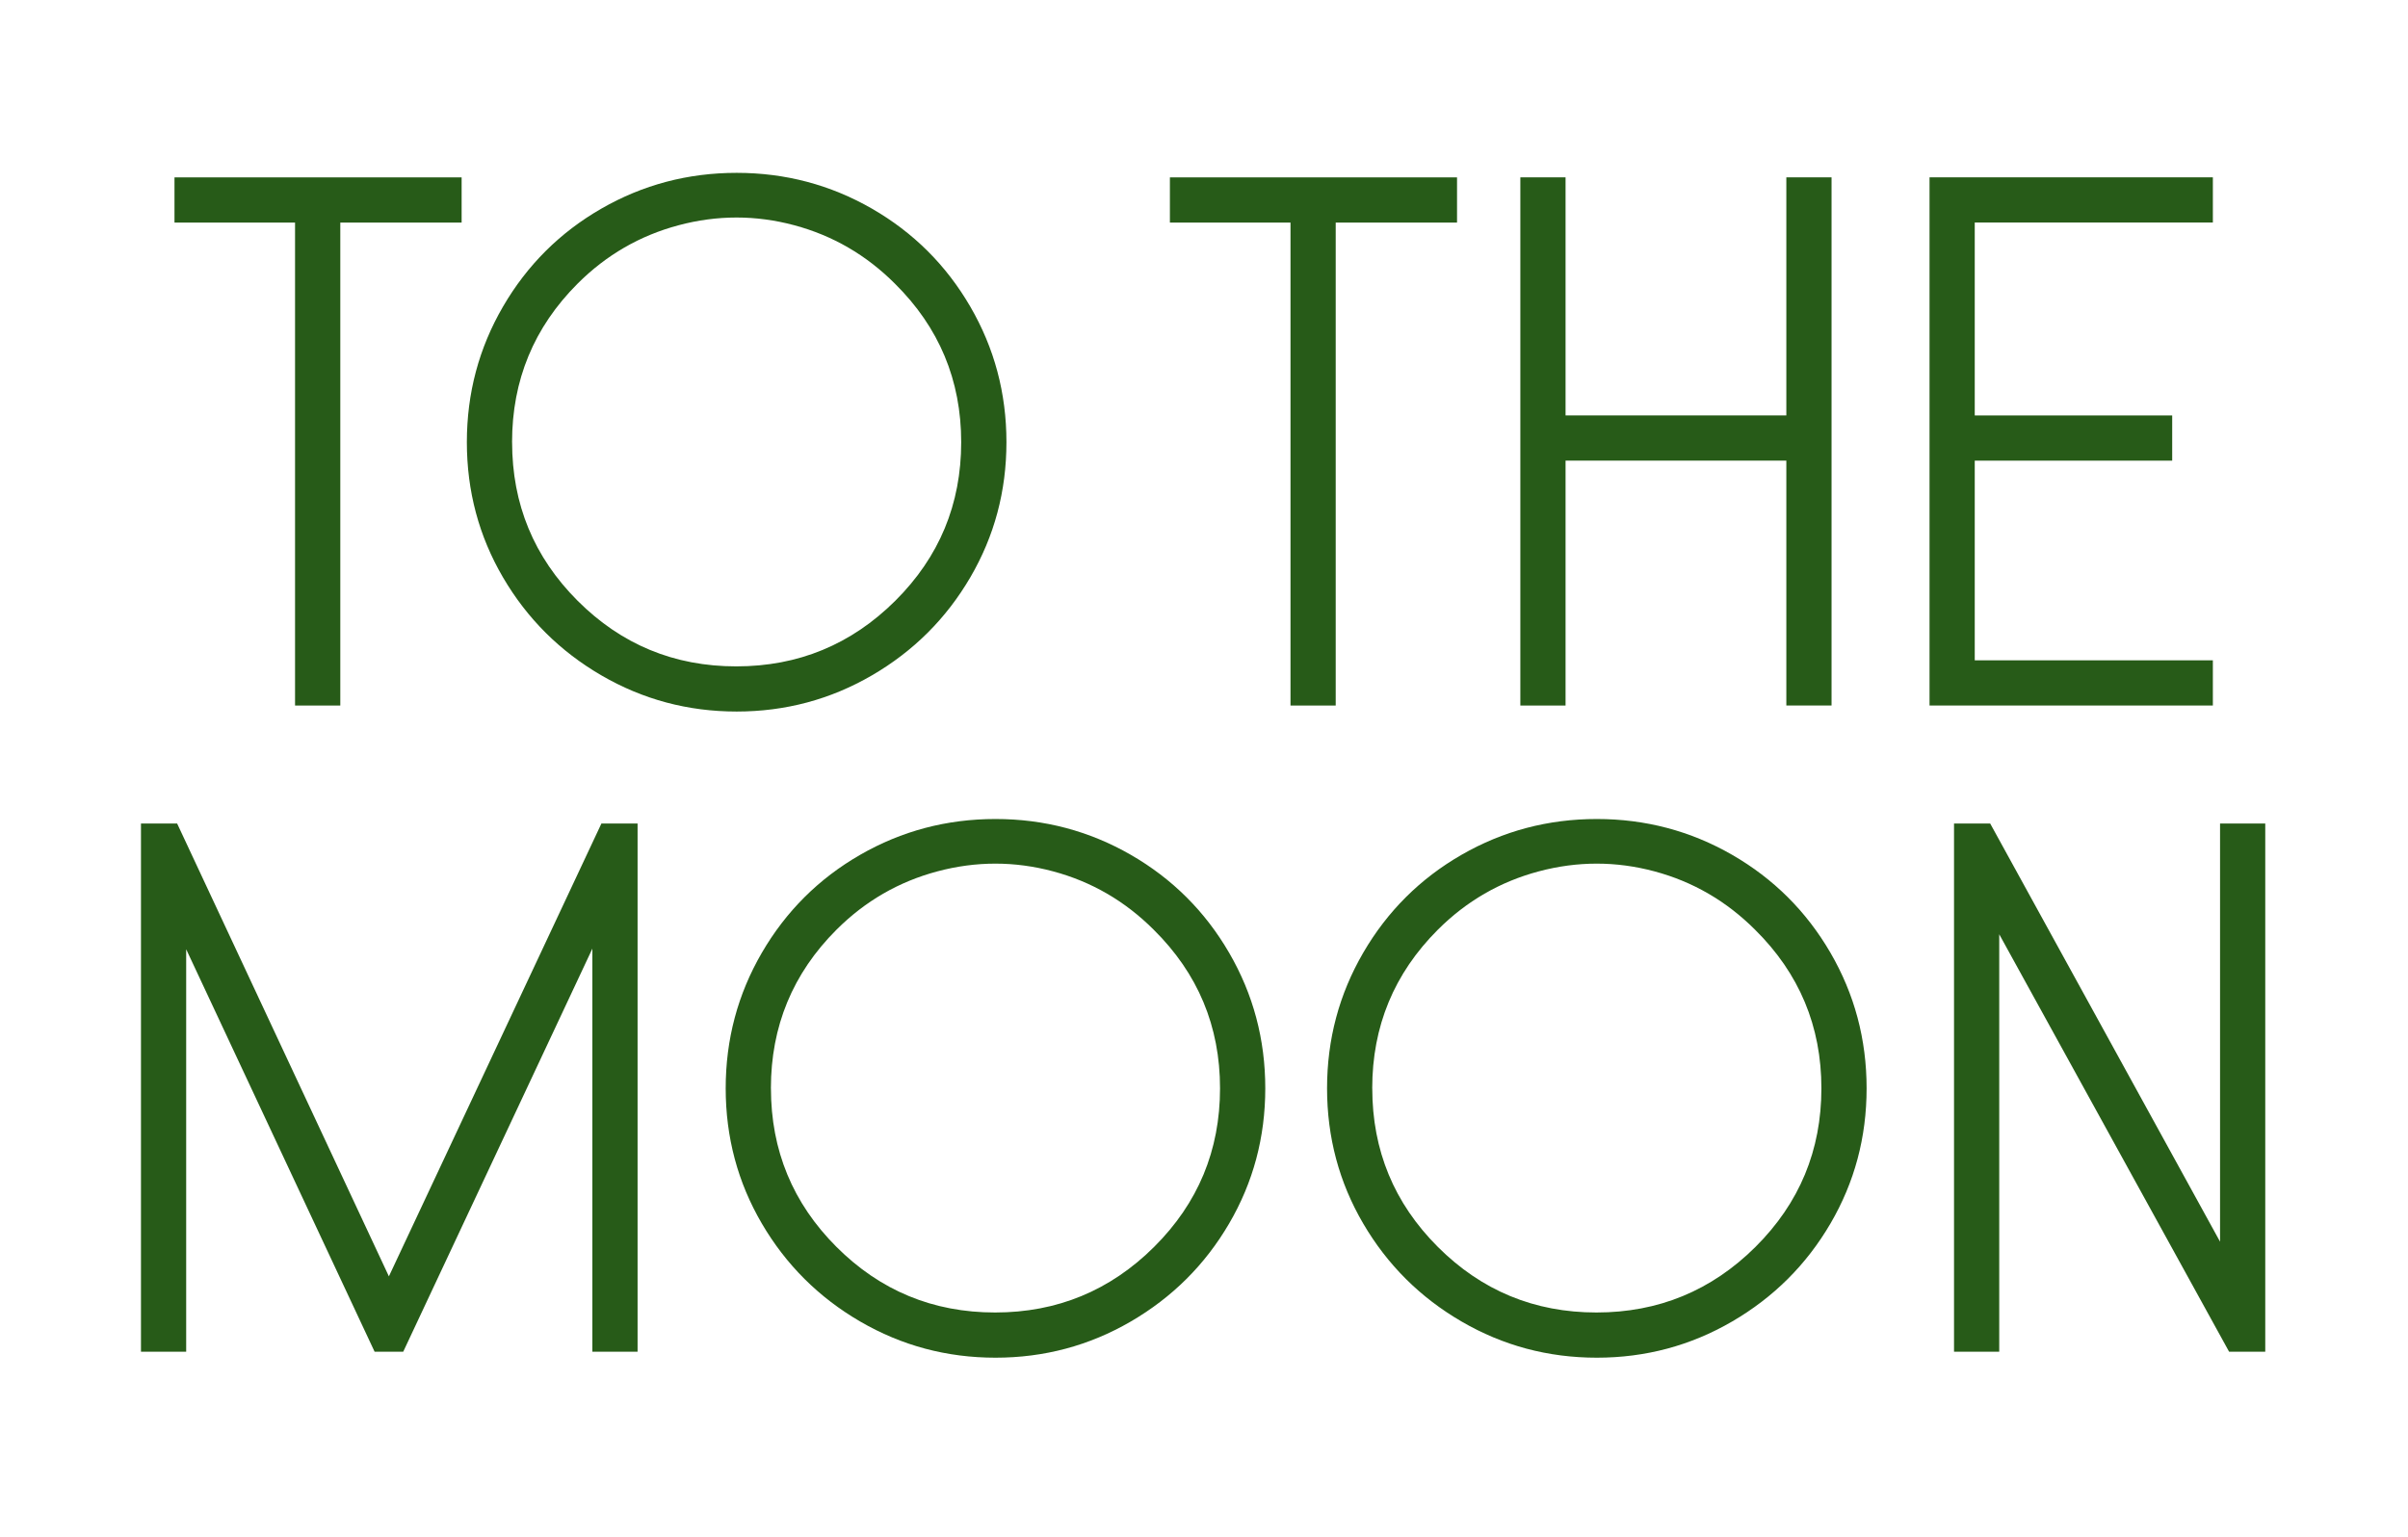
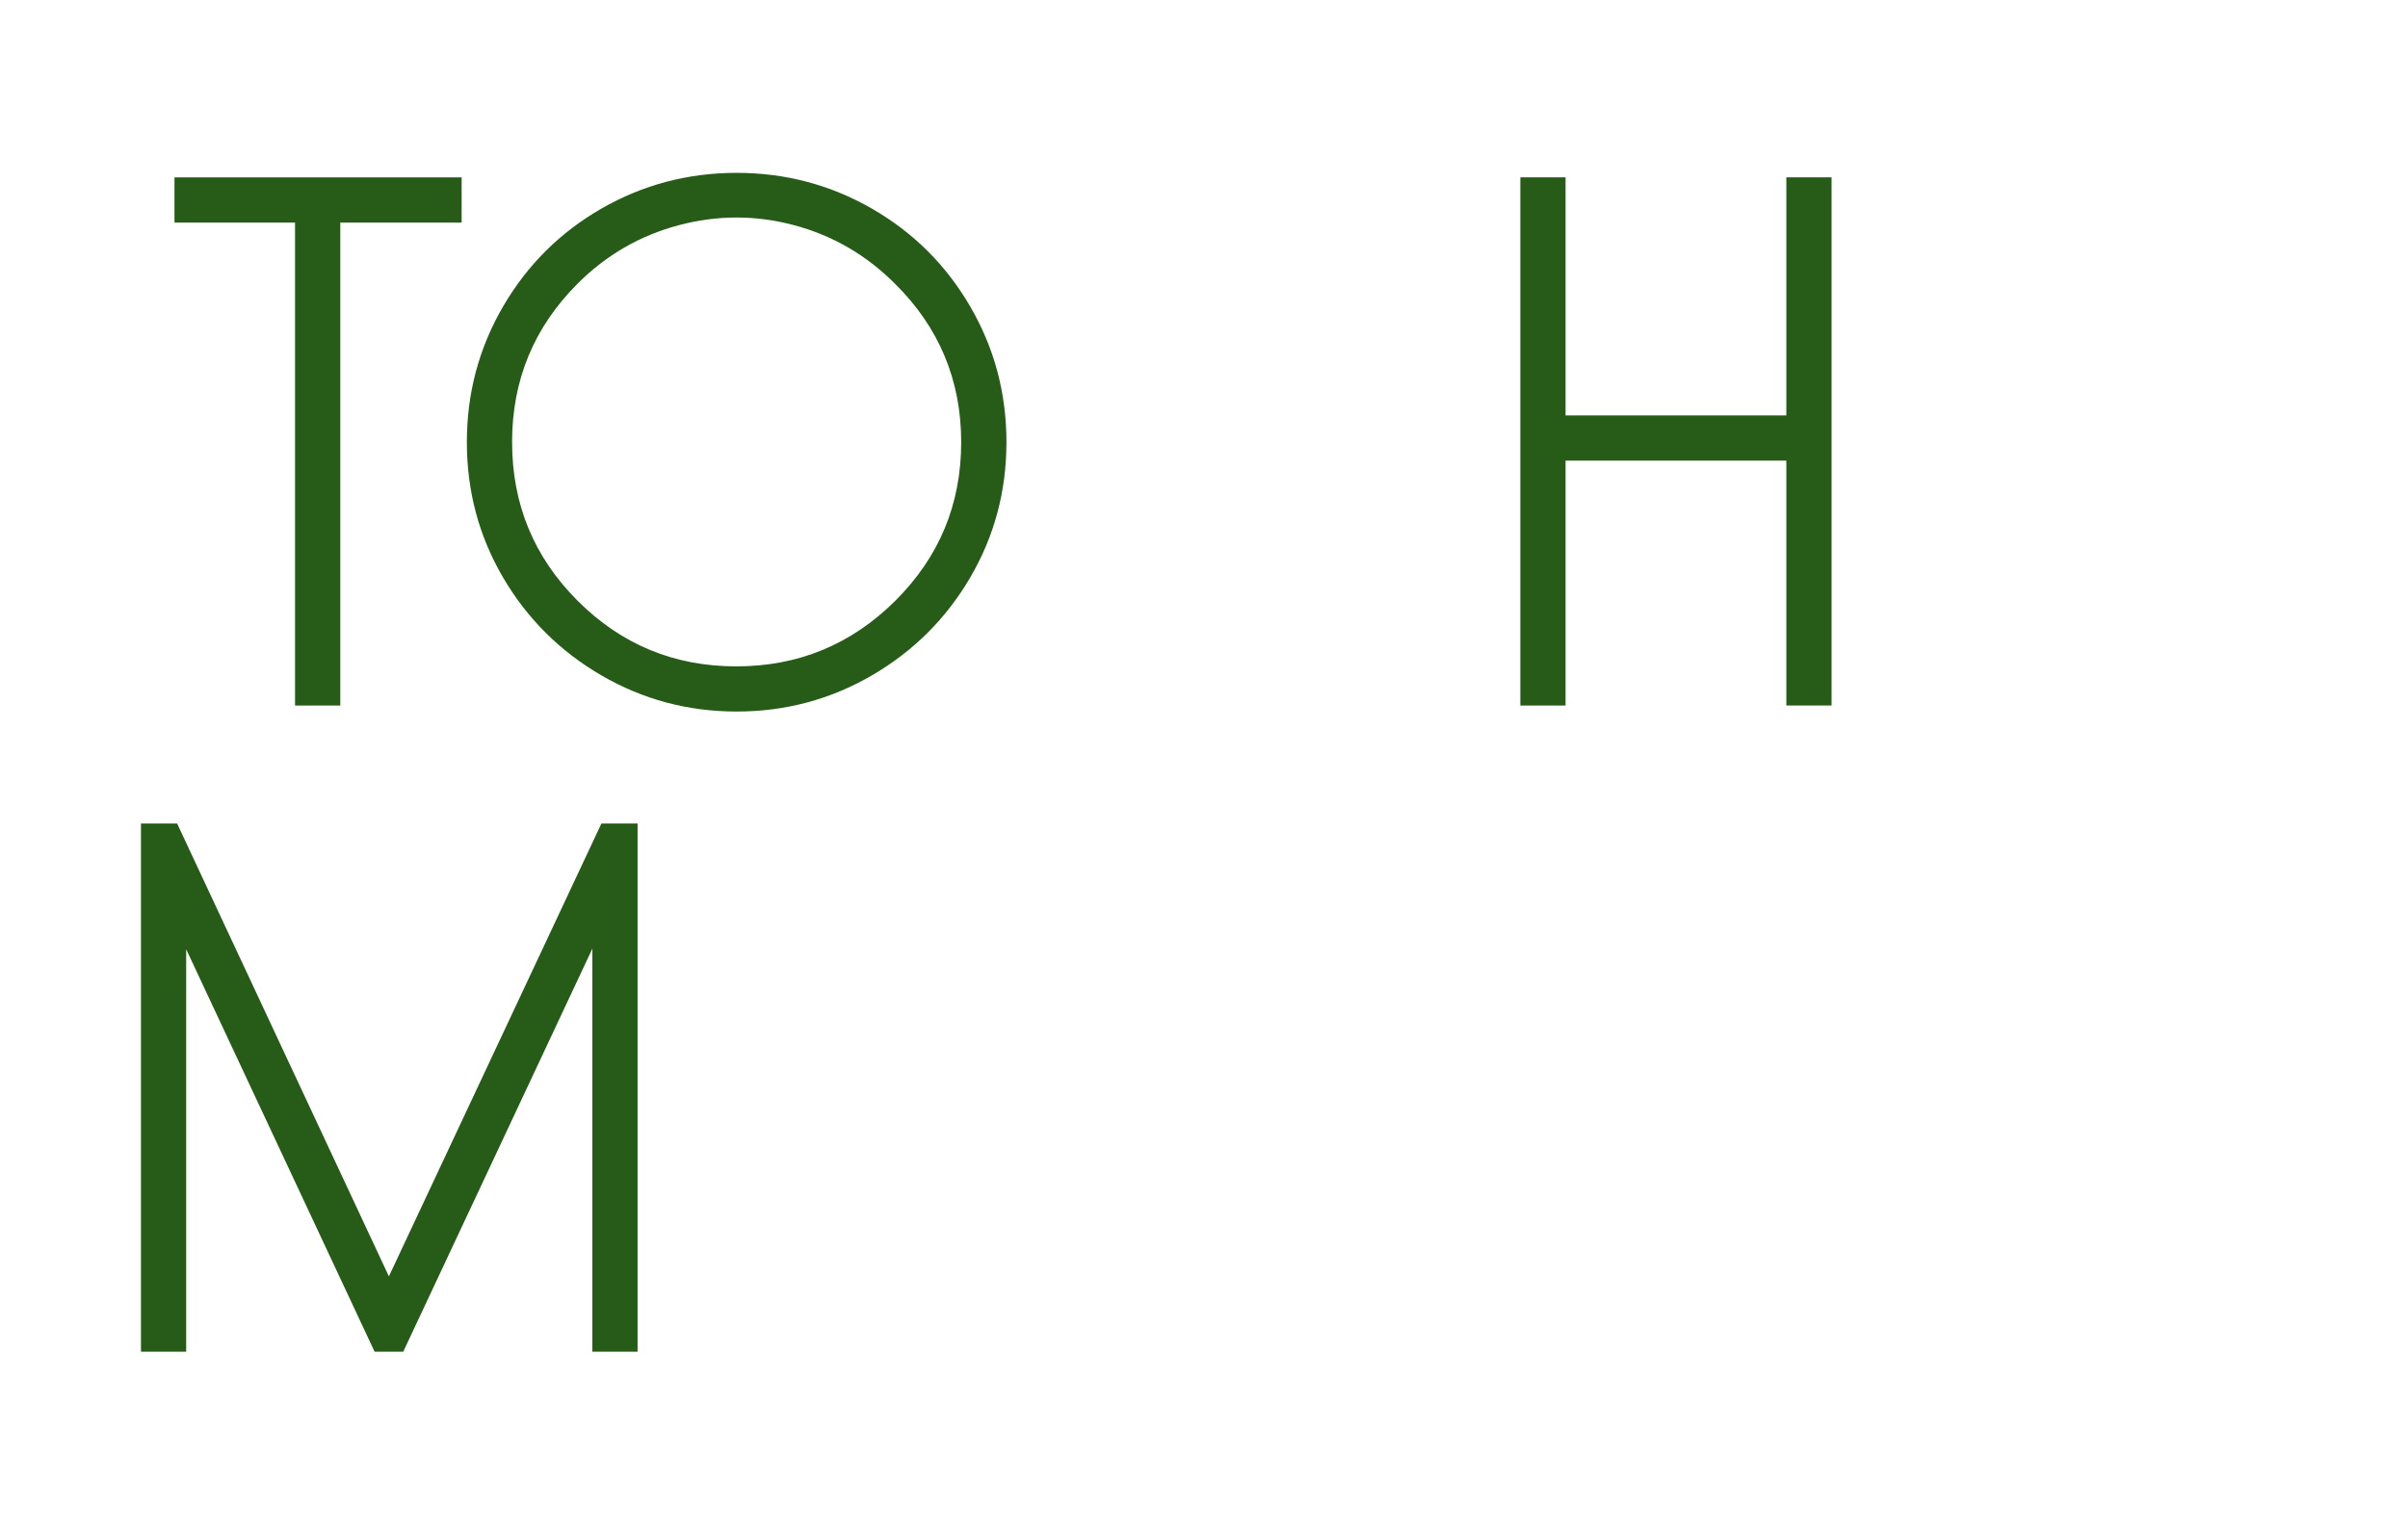
<svg xmlns="http://www.w3.org/2000/svg" viewBox="0 0 626.38 400" data-name="Layer 1" id="Layer_1">
  <defs>
    <style>
      .cls-1 {
        fill: #275b18;
      }
    </style>
  </defs>
  <path d="M76.75,183.56V57.91h-31.36v-11.76h74.69v11.76h-31.56v125.65h-11.76Z" class="cls-1" />
  <path d="M252.39,79.76c6.27,10.78,9.41,22.54,9.41,35.28s-3.14,24.47-9.41,35.19c-6.27,10.72-14.8,19.21-25.58,25.48-10.78,6.27-22.51,9.41-35.19,9.41s-24.4-3.14-35.19-9.41c-10.78-6.27-19.31-14.77-25.58-25.48-6.27-10.71-9.41-22.45-9.41-35.19s3.14-24.5,9.41-35.28c6.27-10.78,14.8-19.28,25.58-25.48,10.78-6.2,22.51-9.31,35.19-9.31s24.4,3.11,35.19,9.31c10.78,6.21,19.31,14.7,25.58,25.48ZM133.21,115.05c0,16.14,5.68,29.89,17.05,41.26,11.37,11.37,25.12,17.06,41.26,17.06s29.92-5.69,41.36-17.06c11.43-11.37,17.15-25.12,17.15-41.26s-5.75-29.89-17.25-41.26c-7.45-7.45-16.17-12.51-26.17-15.19-10-2.68-20.03-2.68-30.09,0-10.06,2.68-18.82,7.74-26.27,15.19-11.37,11.37-17.05,25.12-17.05,41.26Z" class="cls-1" />
-   <path d="M335.69,183.56V57.91h-31.37v-11.76h74.69v11.76h-31.56v125.65h-11.76Z" class="cls-1" />
  <path d="M407.24,119.85v63.71h-11.76V46.14h11.76v61.94h57.43v-61.94h11.76v137.41h-11.76v-63.71h-57.43Z" class="cls-1" />
-   <path d="M575.62,171.8v11.76h-73.7V46.14h73.7v11.76h-61.94v50.18h51.36v11.76h-51.36v51.95h61.94Z" class="cls-1" />
  <path d="M48.43,246.99v104.68h-11.76v-137.41h9.41l55.08,117.81,55.28-117.81h9.41v137.41h-11.76v-104.87l-49.2,104.87h-7.45l-49-104.68Z" class="cls-1" />
-   <path d="M319.72,247.87c6.27,10.78,9.41,22.54,9.41,35.28s-3.14,24.47-9.41,35.19c-6.27,10.72-14.8,19.21-25.58,25.48-10.78,6.27-22.51,9.41-35.19,9.41s-24.4-3.14-35.19-9.41c-10.78-6.27-19.31-14.77-25.58-25.48-6.27-10.71-9.41-22.45-9.41-35.19s3.14-24.5,9.41-35.28c6.27-10.78,14.8-19.28,25.58-25.48,10.78-6.2,22.51-9.31,35.19-9.31s24.4,3.11,35.19,9.31c10.78,6.21,19.31,14.7,25.58,25.48ZM200.54,283.15c0,16.14,5.68,29.89,17.05,41.26,11.37,11.37,25.12,17.06,41.26,17.06s29.92-5.69,41.36-17.06c11.43-11.37,17.15-25.12,17.15-41.26s-5.75-29.89-17.25-41.26c-7.45-7.45-16.17-12.51-26.17-15.19-10-2.68-20.03-2.68-30.09,0-10.06,2.68-18.82,7.74-26.27,15.19-11.37,11.37-17.05,25.12-17.05,41.26Z" class="cls-1" />
-   <path d="M476.14,247.87c6.27,10.78,9.41,22.54,9.41,35.28s-3.14,24.47-9.41,35.19c-6.27,10.72-14.8,19.21-25.58,25.48-10.78,6.27-22.51,9.41-35.19,9.41s-24.4-3.14-35.18-9.41c-10.78-6.27-19.31-14.77-25.58-25.48-6.27-10.71-9.41-22.45-9.41-35.19s3.14-24.5,9.41-35.28c6.27-10.78,14.8-19.28,25.58-25.48,10.78-6.2,22.51-9.31,35.18-9.31s24.41,3.11,35.19,9.31c10.78,6.21,19.31,14.7,25.58,25.48ZM356.96,283.15c0,16.14,5.68,29.89,17.06,41.26,11.37,11.37,25.12,17.06,41.26,17.06s29.92-5.69,41.36-17.06c11.43-11.37,17.15-25.12,17.15-41.26s-5.75-29.89-17.25-41.26c-7.45-7.45-16.17-12.51-26.17-15.19-10-2.68-20.03-2.68-30.09,0-10.06,2.68-18.82,7.74-26.27,15.19-11.37,11.37-17.06,25.12-17.06,41.26Z" class="cls-1" />
-   <path d="M589.25,351.67h-9.41l-59.79-108.6v108.6h-11.76v-137.41h9.41l59.79,108.79v-108.79h11.76v137.41Z" class="cls-1" />
</svg>